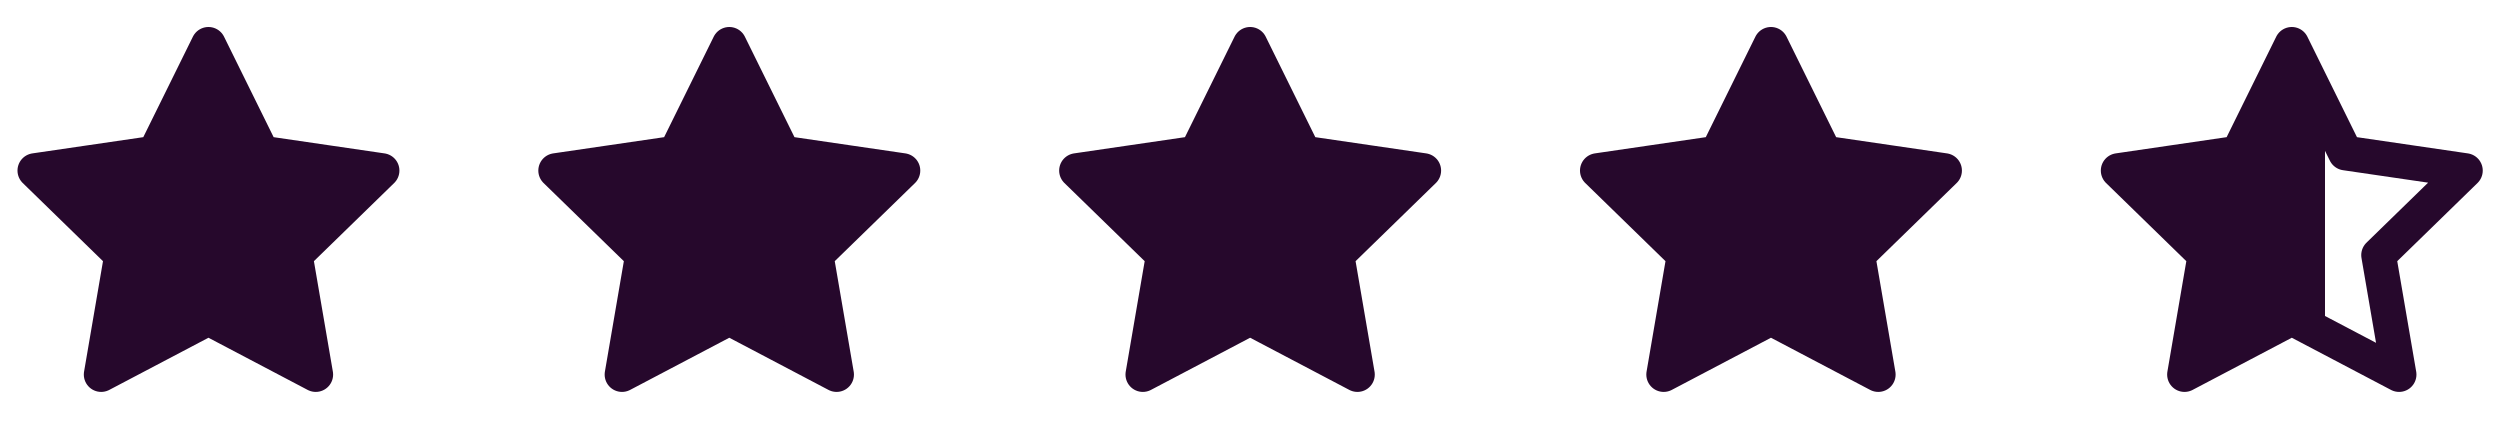
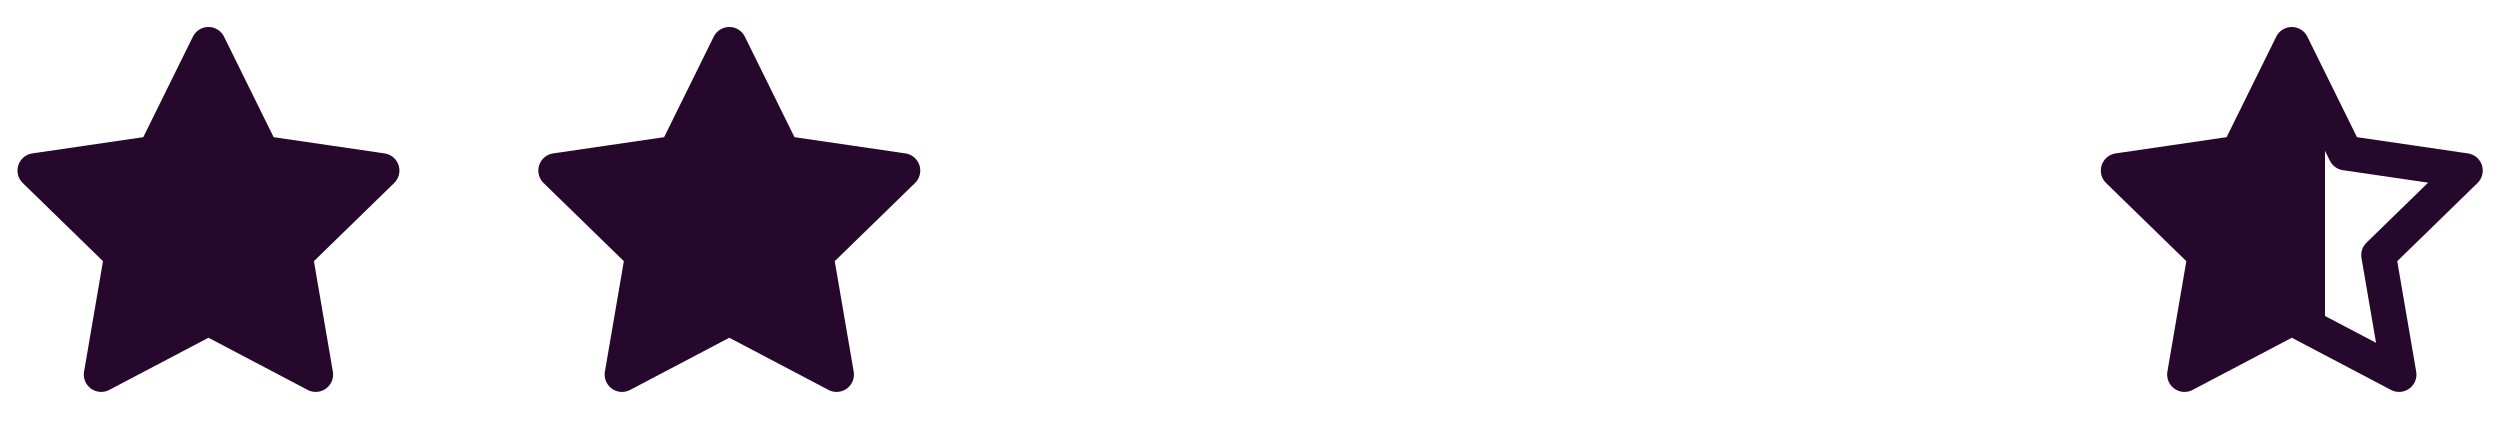
<svg xmlns="http://www.w3.org/2000/svg" fill="none" viewBox="0 0 96 17" height="17" width="96">
  <g clip-path="url(#clip0_2826_28110)">
    <path stroke-linejoin="round" stroke-linecap="round" stroke-width="1.333" stroke="#26082C" fill="#26082C" d="M8.005 1.703L10.065 5.876L14.671 6.55L11.338 9.796L12.125 14.383L8.005 12.216L3.885 14.383L4.671 9.796L1.338 6.55L5.945 5.876L8.005 1.703Z" />
  </g>
  <g clip-path="url(#clip1_2826_28110)">
    <path stroke-linejoin="round" stroke-linecap="round" stroke-width="1.333" stroke="#26082C" fill="#26082C" d="M28.005 1.703L30.065 5.876L34.672 6.55L31.338 9.796L32.125 14.383L28.005 12.216L23.885 14.383L24.672 9.796L21.338 6.55L25.945 5.876L28.005 1.703Z" />
  </g>
  <g clip-path="url(#clip2_2826_28110)">
    <path stroke-linejoin="round" stroke-linecap="round" stroke-width="1.333" stroke="#26082C" fill="#26082C" d="M48.005 1.703L50.065 5.876L54.672 6.55L51.338 9.796L52.125 14.383L48.005 12.216L43.885 14.383L44.672 9.796L41.338 6.55L45.945 5.876L48.005 1.703Z" />
  </g>
  <g clip-path="url(#clip3_2826_28110)">
-     <path stroke-linejoin="round" stroke-linecap="round" stroke-width="1.333" stroke="#26082C" fill="#26082C" d="M68.005 1.703L70.065 5.876L74.671 6.55L71.338 9.796L72.125 14.383L68.005 12.216L63.885 14.383L64.671 9.796L61.338 6.55L65.945 5.876L68.005 1.703Z" />
-   </g>
+     </g>
  <g clip-path="url(#clip4_2826_28110)">
    <path stroke-linejoin="round" stroke-linecap="round" stroke-width="1.333" stroke="#26082C" fill="url(#paint0_linear_2826_28110)" d="M88.005 1.703L90.065 5.876L94.671 6.55L93.005 8.173L91.338 9.796L92.125 14.383L88.005 12.216L83.885 14.383L84.671 9.796L81.338 6.55L85.945 5.876L88.005 1.703Z" />
  </g>
  <defs>
    <linearGradient gradientUnits="userSpaceOnUse" y2="7.369" x2="91.005" y1="7.369" x1="83.505" id="paint0_linear_2826_28110">
      <stop stop-color="#26082C" />
      <stop stop-color="#26082C" offset="0.77" />
      <stop stop-opacity="0" stop-color="#26082C" offset="0.77" />
    </linearGradient>
    <clipPath id="clip0_2826_28110">
      <rect transform="translate(0.005 0.369)" fill="white" height="16" width="16" />
    </clipPath>
    <clipPath id="clip1_2826_28110">
      <rect transform="translate(20.005 0.369)" fill="white" height="16" width="16" />
    </clipPath>
    <clipPath id="clip2_2826_28110">
-       <rect transform="translate(40.005 0.369)" fill="white" height="16" width="16" />
-     </clipPath>
+       </clipPath>
    <clipPath id="clip3_2826_28110">
      <rect transform="translate(60.005 0.369)" fill="white" height="16" width="16" />
    </clipPath>
    <clipPath id="clip4_2826_28110">
      <rect transform="translate(80.005 0.369)" fill="white" height="16" width="16" />
    </clipPath>
  </defs>
</svg>